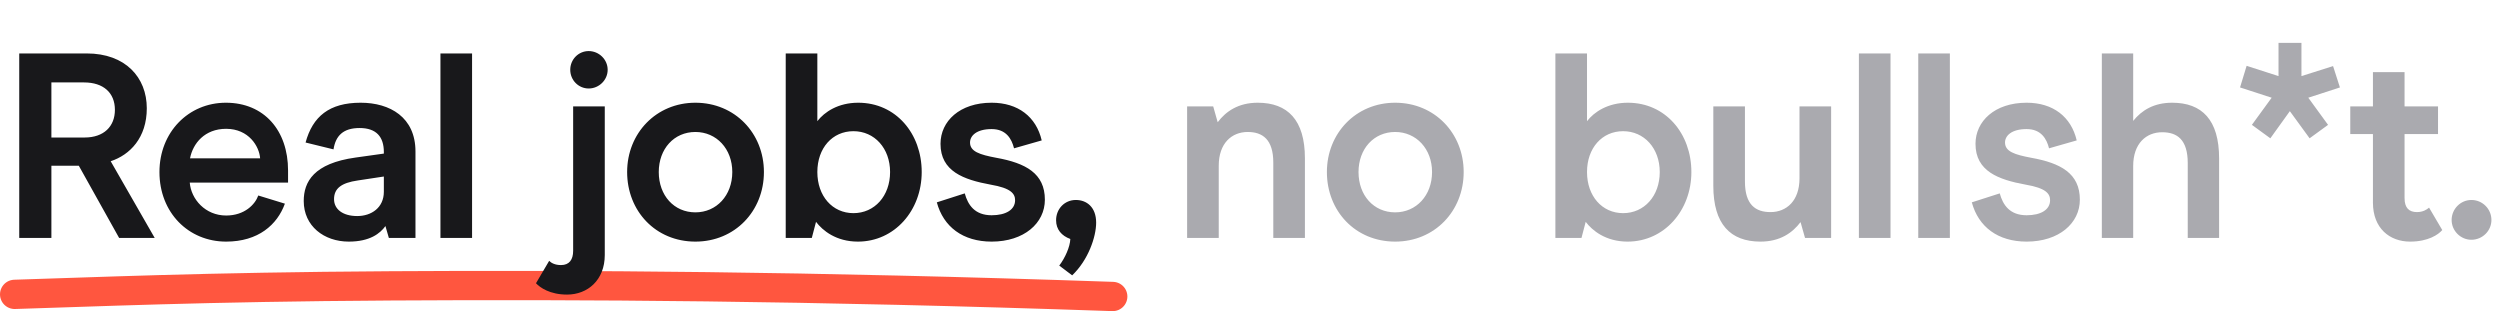
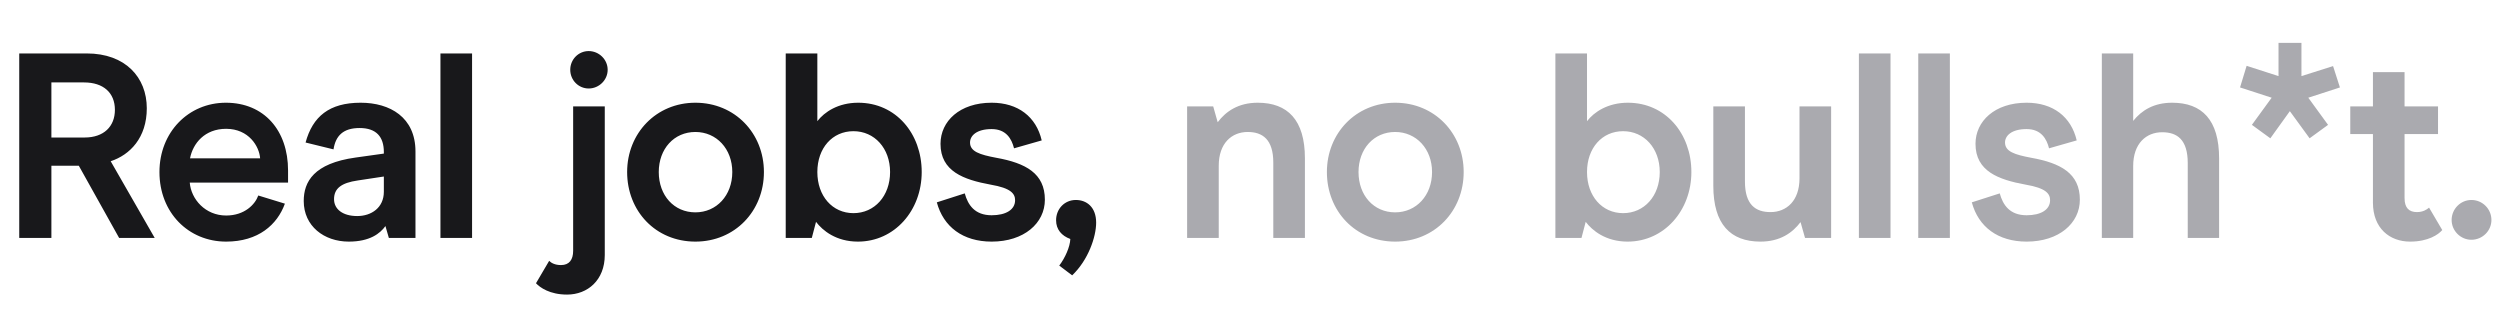
<svg xmlns="http://www.w3.org/2000/svg" width="683" height="85" viewBox="0 0 683 85" fill="none">
-   <path d="M4 80.419C24.441 79.817 55.424 78.406 106.835 78.096C158.246 77.786 219.722 78.096 304 81" stroke="#FF563F" stroke-width="8" stroke-linecap="round" />
  <path d="M5.256 65V14.6H23.688C34.272 14.6 40.104 21.152 40.104 29.576C40.104 37.64 35.496 42.32 30.24 44.048L42.264 65H32.544L21.528 45.272H14.04V65H5.256ZM14.04 37.568H23.112C28.368 37.568 31.392 34.544 31.392 30.008C31.392 25.328 28.224 22.52 22.968 22.52H14.04V37.568ZM78.698 49.88H51.842C52.202 54.416 56.09 58.88 61.778 58.88C66.818 58.88 69.698 55.856 70.562 53.408L77.834 55.64C75.746 61.4 70.562 66.008 61.778 66.008C51.482 66.008 43.562 58.088 43.562 47C43.562 36.128 51.482 28.064 61.706 28.064C72.146 28.064 78.698 35.624 78.698 46.568V49.88ZM71.066 43.256C70.85 40.016 67.97 35.192 61.778 35.192C55.946 35.192 52.706 39.152 51.914 43.256H71.066ZM95.291 66.008C88.523 66.008 82.979 61.76 82.979 54.92C82.979 49.664 85.715 44.624 97.163 43.04L104.867 41.96V41.528C104.867 37.424 102.851 34.976 98.243 34.976C93.707 34.976 91.691 37.136 91.115 40.808L83.483 38.936C85.427 31.808 89.963 28.064 98.531 28.064C106.523 28.064 113.507 32.024 113.507 41.384V65H106.235L105.299 61.76C103.859 63.776 101.051 66.008 95.291 66.008ZM97.595 59.024C101.483 59.024 104.867 56.72 104.867 52.4V48.224L97.739 49.304C93.275 49.952 91.259 51.464 91.259 54.416C91.259 57.152 93.635 59.024 97.595 59.024ZM120.33 65V14.6H128.97V65H120.33ZM160.831 24.176C158.023 24.176 155.791 21.872 155.791 19.064C155.791 16.256 158.023 13.952 160.831 13.952C163.639 13.952 166.015 16.256 166.015 19.064C166.015 21.872 163.639 24.176 160.831 24.176ZM154.927 80.48C150.175 80.48 147.511 78.536 146.431 77.384L150.031 71.264C150.607 71.84 151.615 72.416 153.271 72.416C155.503 72.416 156.583 70.976 156.583 68.528V29.072H165.223V69.68C165.223 76.52 160.543 80.48 154.927 80.48ZM189.982 66.008C179.11 66.008 171.334 57.656 171.334 47C171.334 36.416 179.254 28.064 189.982 28.064C200.782 28.064 208.702 36.416 208.702 47C208.702 57.656 200.782 66.008 189.982 66.008ZM189.982 58.016C195.742 58.016 200.062 53.408 200.062 47C200.062 40.664 195.742 36.056 189.982 36.056C184.15 36.056 179.974 40.664 179.974 47C179.974 53.408 184.15 58.016 189.982 58.016ZM234.386 66.008C228.41 66.008 224.738 62.984 222.938 60.608L221.786 65H214.658V14.6H223.298V33.104C225.242 30.584 228.986 28.064 234.458 28.064C244.754 28.064 251.81 36.488 251.81 47C251.81 57.512 244.394 66.008 234.386 66.008ZM233.162 58.232C238.922 58.232 243.17 53.552 243.17 47C243.17 40.52 238.922 35.84 233.162 35.84C227.402 35.84 223.298 40.448 223.298 47C223.298 53.552 227.402 58.232 233.162 58.232ZM270.916 66.008C263.068 66.008 257.74 61.976 255.94 55.28L263.572 52.832C264.436 56 266.308 58.808 270.916 58.808C274.804 58.808 277.324 57.296 277.324 54.704C277.324 52.904 276.172 51.392 270.7 50.456C263.212 49.088 256.948 46.784 256.948 39.296C256.948 33.104 262.204 28.064 270.916 28.064C278.116 28.064 283.084 31.88 284.596 38.36L277.036 40.52C276.388 37.928 274.876 35.264 270.916 35.264C266.812 35.264 265.012 37.064 265.012 38.936C265.012 41.384 267.604 42.248 272.212 43.112C280.204 44.552 285.46 47.36 285.46 54.56C285.46 60.968 279.772 66.008 270.916 66.008ZM289.388 72.56C290.972 70.472 292.34 67.448 292.412 65.288C290.036 64.424 288.524 62.696 288.524 60.176C288.524 57.08 290.828 54.632 293.924 54.632C296.876 54.632 299.468 56.576 299.468 60.824C299.468 64.712 297.308 71.048 292.916 75.224L289.388 72.56Z" fill="#18181B" />
  <path opacity="0.6" d="M324.32 65V29.072H331.448L332.672 33.392C334.904 30.44 338.288 28.064 343.616 28.064C351.752 28.064 356.504 32.744 356.504 43.256V65H347.864V44.408C347.864 38.072 344.912 36.056 340.88 36.056C336.488 36.056 332.96 39.152 332.96 45.272V65H324.32ZM381.156 66.008C370.284 66.008 362.508 57.656 362.508 47C362.508 36.416 370.428 28.064 381.156 28.064C391.956 28.064 399.876 36.416 399.876 47C399.876 57.656 391.956 66.008 381.156 66.008ZM381.156 58.016C386.916 58.016 391.236 53.408 391.236 47C391.236 40.664 386.916 36.056 381.156 36.056C375.324 36.056 371.148 40.664 371.148 47C371.148 53.408 375.324 58.016 381.156 58.016ZM444.66 66.008C438.684 66.008 435.012 62.984 433.212 60.608L432.06 65H424.932V14.6H433.572V33.104C435.516 30.584 439.26 28.064 444.732 28.064C455.028 28.064 462.084 36.488 462.084 47C462.084 57.512 454.668 66.008 444.66 66.008ZM443.436 58.232C449.196 58.232 453.444 53.552 453.444 47C453.444 40.52 449.196 35.84 443.436 35.84C437.676 35.84 433.572 40.448 433.572 47C433.572 53.552 437.676 58.232 443.436 58.232ZM500.262 29.072V65H493.134L491.91 60.68C489.678 63.632 486.294 66.008 480.966 66.008C472.758 66.008 468.078 61.256 468.078 50.744V29.072H476.718V49.592C476.718 56 479.67 57.944 483.702 57.944C488.094 57.944 491.622 54.848 491.622 48.728V29.072H500.262ZM507.85 65V14.6H516.49V65H507.85ZM524.067 65V14.6H532.707V65H524.067ZM553.675 66.008C545.827 66.008 540.499 61.976 538.699 55.28L546.331 52.832C547.195 56 549.067 58.808 553.675 58.808C557.563 58.808 560.083 57.296 560.083 54.704C560.083 52.904 558.931 51.392 553.459 50.456C545.971 49.088 539.707 46.784 539.707 39.296C539.707 33.104 544.963 28.064 553.675 28.064C560.875 28.064 565.843 31.88 567.355 38.36L559.795 40.52C559.147 37.928 557.635 35.264 553.675 35.264C549.571 35.264 547.771 37.064 547.771 38.936C547.771 41.384 550.363 42.248 554.971 43.112C562.963 44.552 568.219 47.36 568.219 54.56C568.219 60.968 562.531 66.008 553.675 66.008ZM574.219 65V14.6H582.787V33.032C585.091 30.152 588.403 28.064 593.443 28.064C601.579 28.064 606.259 32.744 606.259 43.256V65H597.691V44.552C597.691 38.072 594.739 36.128 590.707 36.128C586.315 36.128 582.787 39.224 582.787 45.344V65H574.219ZM639.266 23.888L630.626 26.696L636.026 34.112L630.986 37.784L625.586 30.368L620.258 37.784L615.218 34.112L620.618 26.696L611.978 23.888L613.778 17.984L622.49 20.792V11.72H628.754V20.792L637.394 18.056L639.266 23.888ZM658.437 66.008C652.893 66.008 648.285 62.408 648.285 55.352V36.632H642.093V29.072H648.285V19.712H656.925V29.072H666.069V36.632H656.925V54.128C656.925 56.792 658.149 57.944 660.309 57.944C661.893 57.944 662.973 57.296 663.621 56.72L667.221 62.84C666.213 64.064 663.405 66.008 658.437 66.008ZM675.186 65.504C672.234 65.504 669.786 63.056 669.786 60.104C669.786 57.08 672.234 54.632 675.186 54.632C678.21 54.632 680.658 57.08 680.658 60.104C680.658 63.056 678.21 65.504 675.186 65.504Z" fill="#71717A" />
</svg>